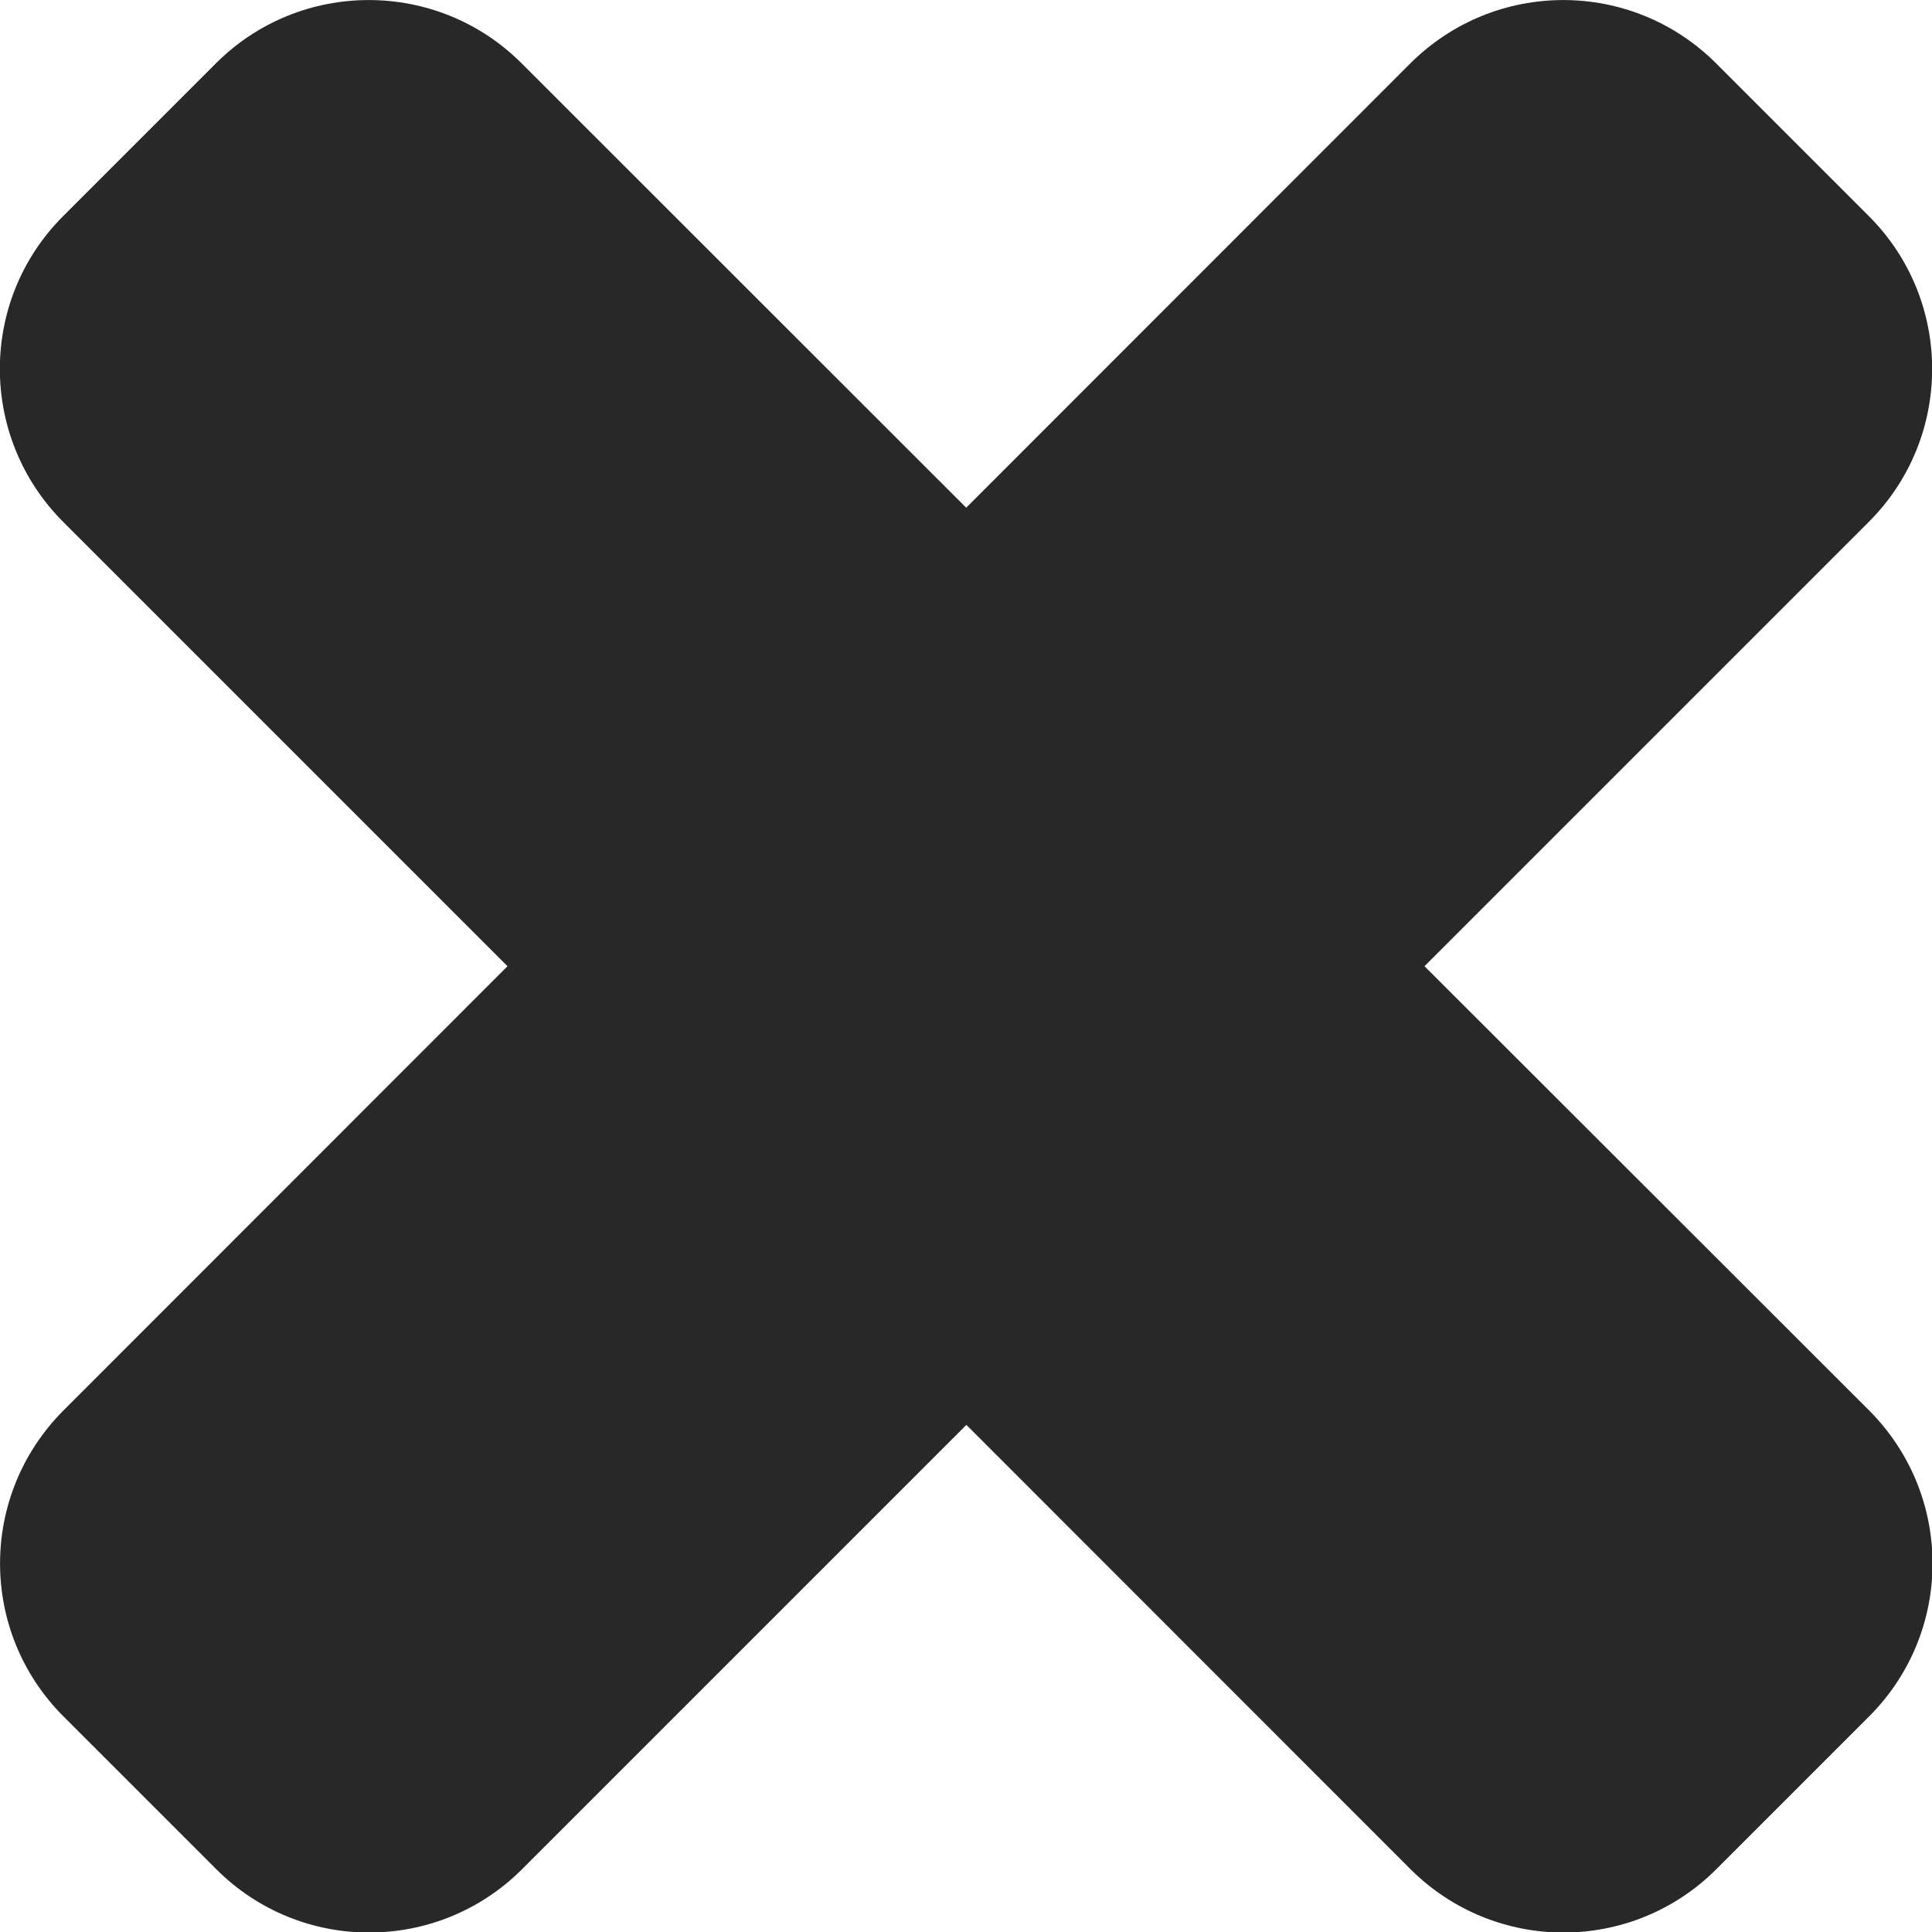
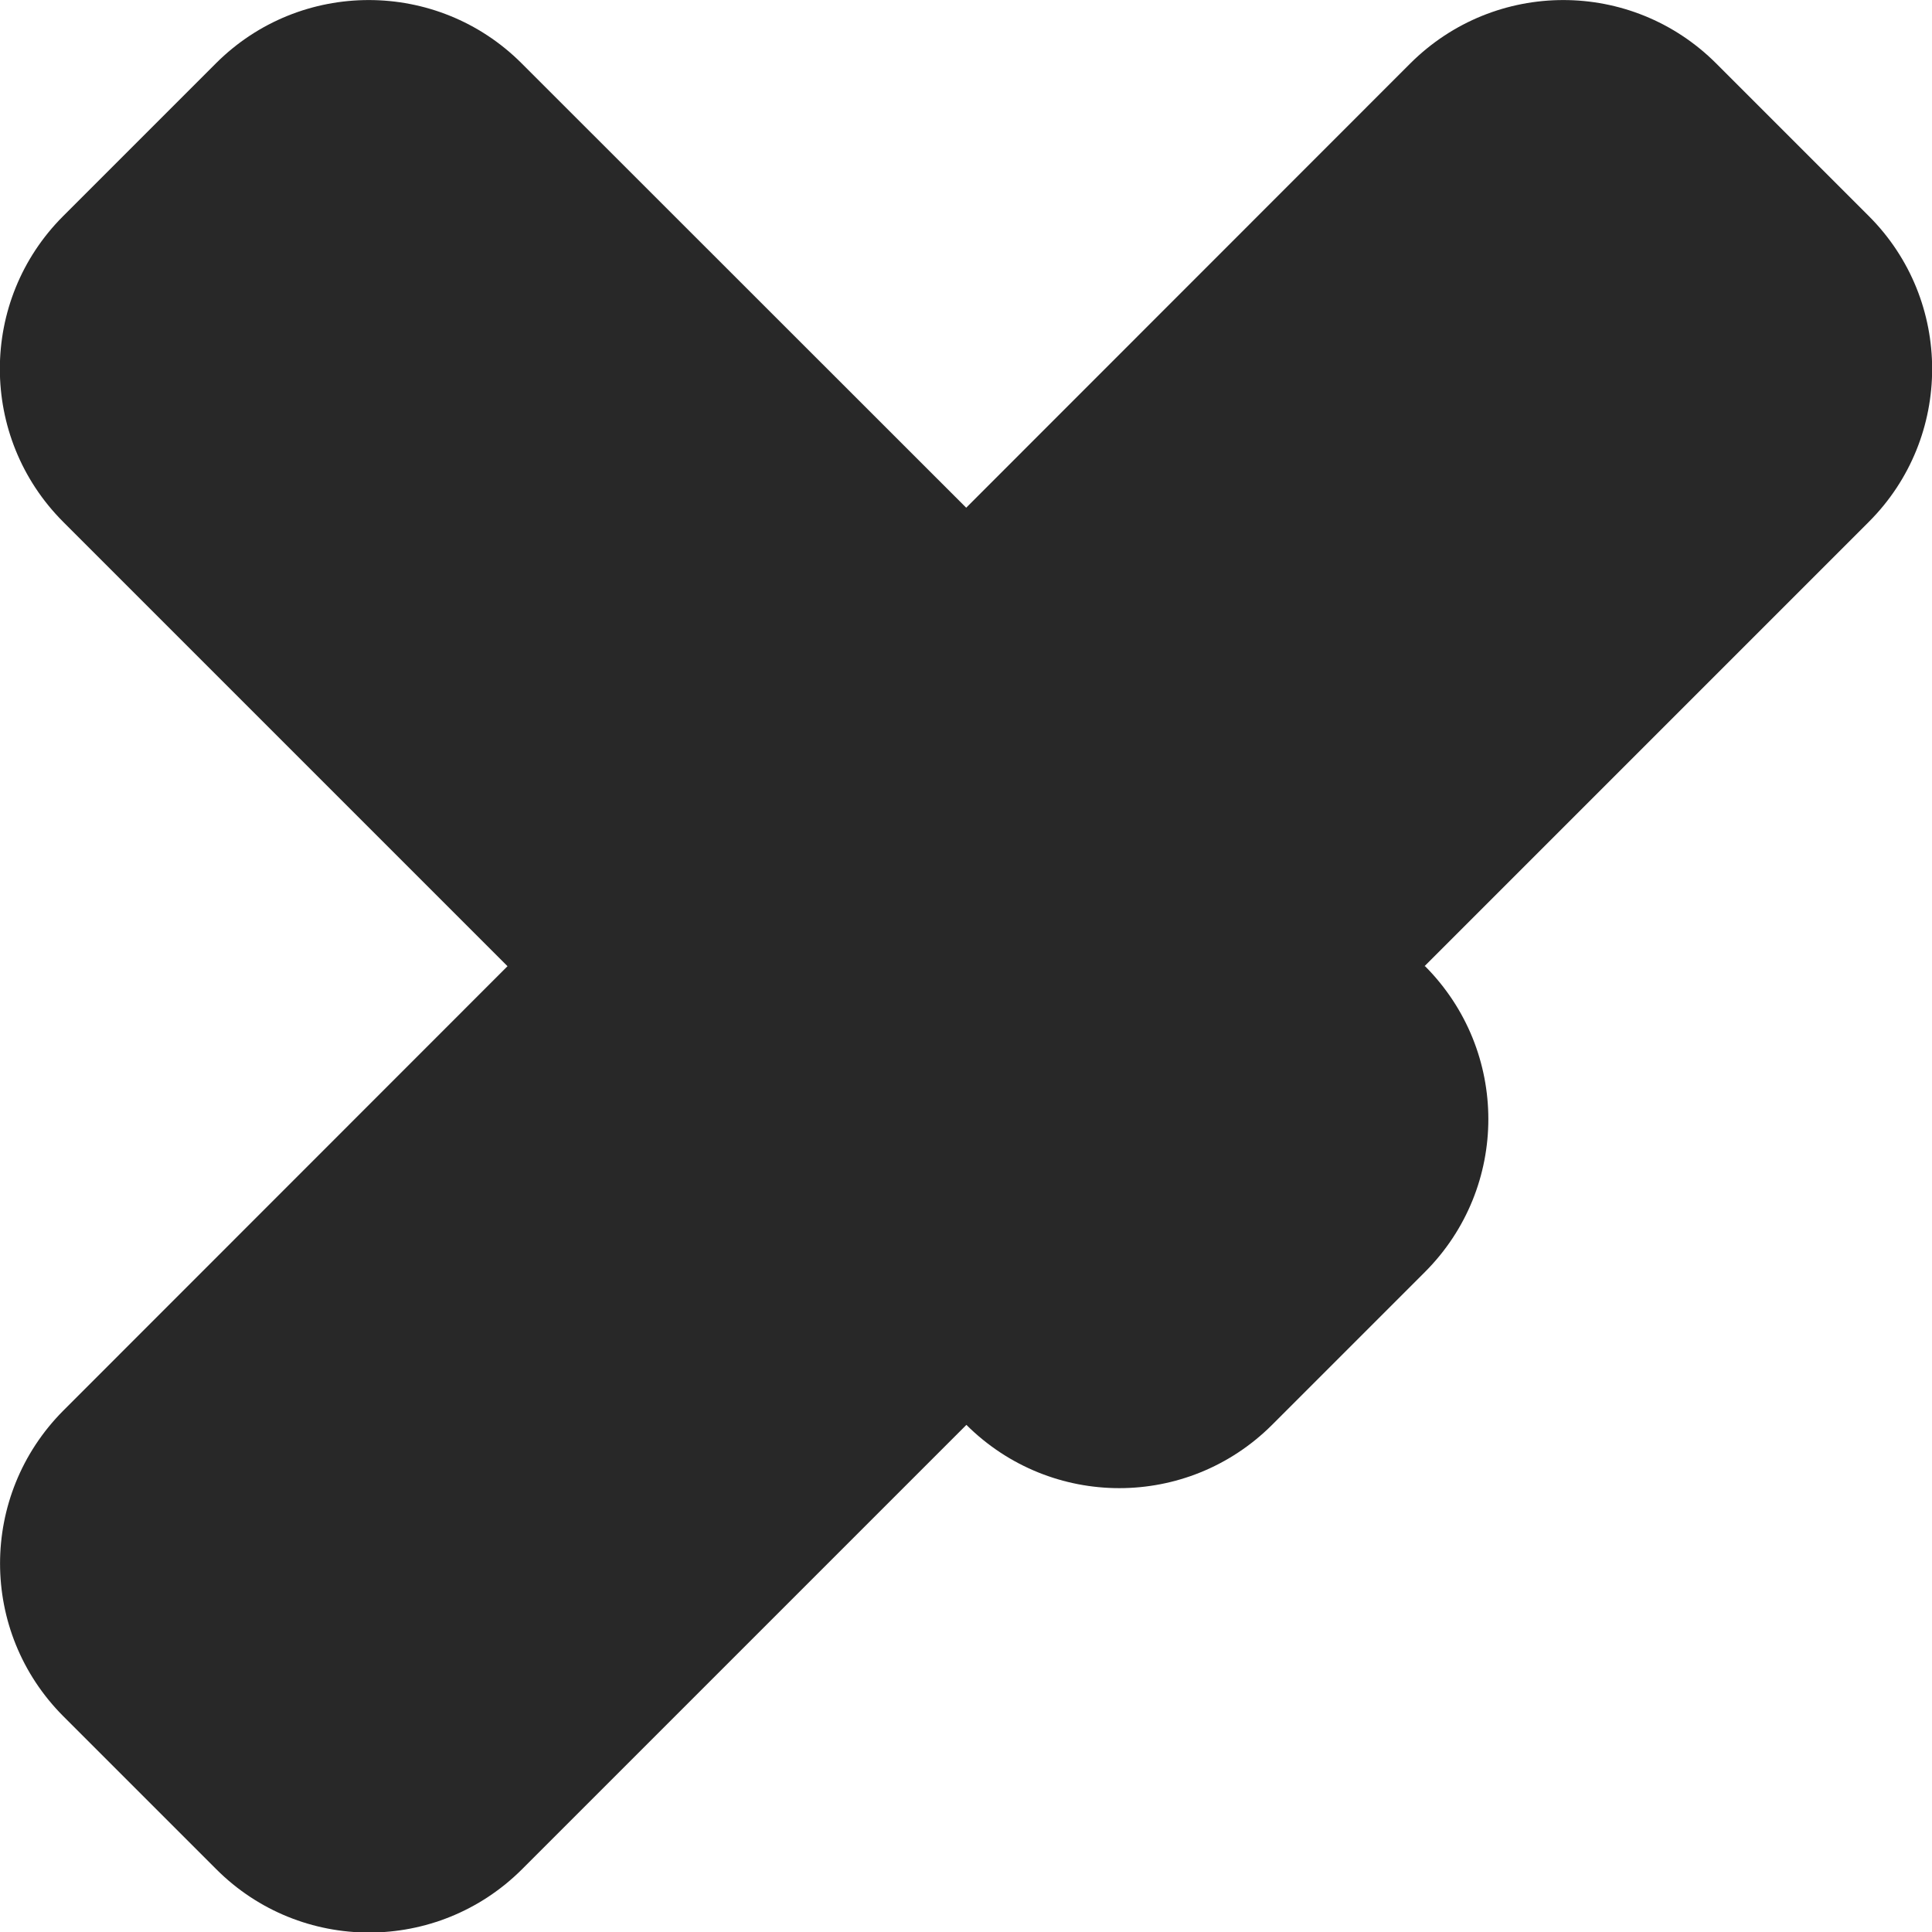
<svg xmlns="http://www.w3.org/2000/svg" version="1.1" id="Layer_1" x="0px" y="0px" width="9.734px" height="9.734px" viewBox="0 0 9.734 9.734" enable-background="new 0 0 9.734 9.734" xml:space="preserve">
-   <path fill="#282828" d="M7.177,4.868l2.239-2.239c0.425-0.425,0.425-1.115,0-1.54L8.646,0.319c-0.426-0.425-1.113-0.425-1.54,0  L4.868,2.558l-2.24-2.239c-0.425-0.425-1.115-0.425-1.54,0L0.318,1.089c-0.425,0.425-0.425,1.114,0,1.54l2.239,2.239L0.319,7.107  c-0.425,0.427-0.425,1.114,0,1.54l0.771,0.771c0.425,0.425,1.114,0.425,1.54,0l2.239-2.239l2.238,2.239  c0.427,0.425,1.114,0.425,1.54,0l0.771-0.771c0.425-0.426,0.425-1.113,0-1.54L7.177,4.868z" />
+   <path fill="#282828" d="M7.177,4.868l2.239-2.239c0.425-0.425,0.425-1.115,0-1.54L8.646,0.319c-0.426-0.425-1.113-0.425-1.54,0  L4.868,2.558l-2.24-2.239c-0.425-0.425-1.115-0.425-1.54,0L0.318,1.089c-0.425,0.425-0.425,1.114,0,1.54l2.239,2.239L0.319,7.107  c-0.425,0.427-0.425,1.114,0,1.54l0.771,0.771c0.425,0.425,1.114,0.425,1.54,0l2.239-2.239c0.427,0.425,1.114,0.425,1.54,0l0.771-0.771c0.425-0.426,0.425-1.113,0-1.54L7.177,4.868z" />
</svg>